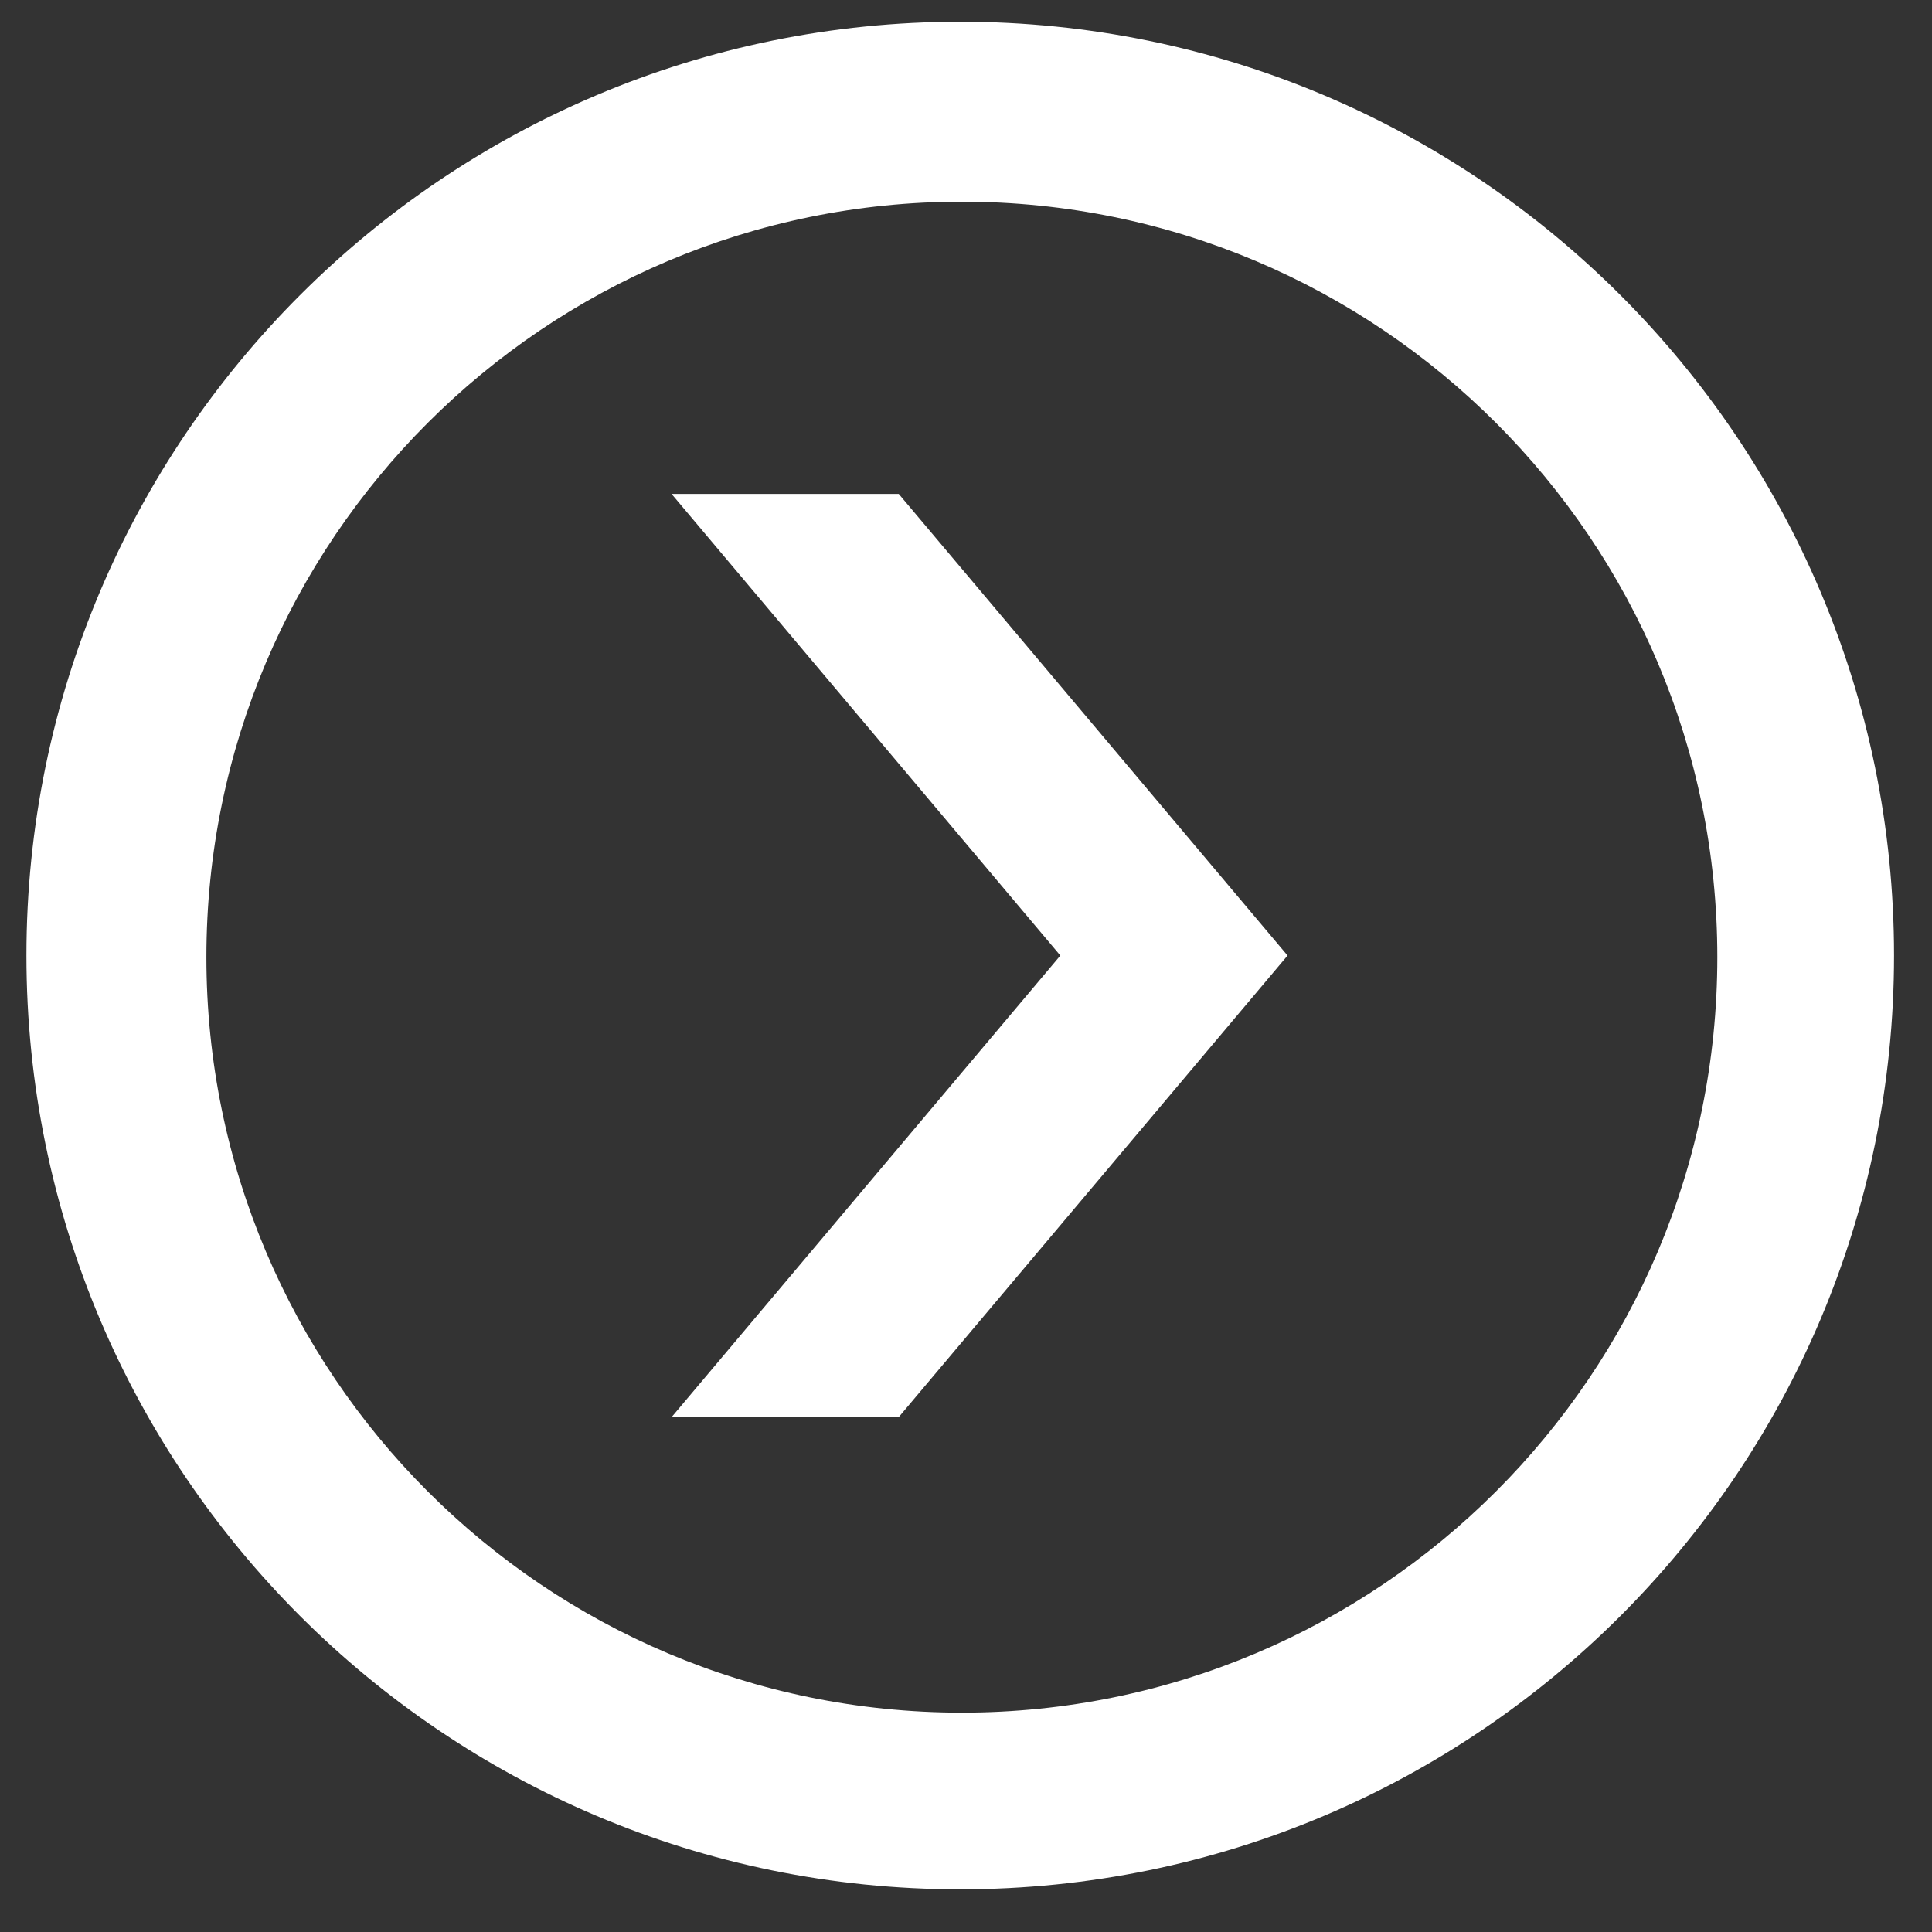
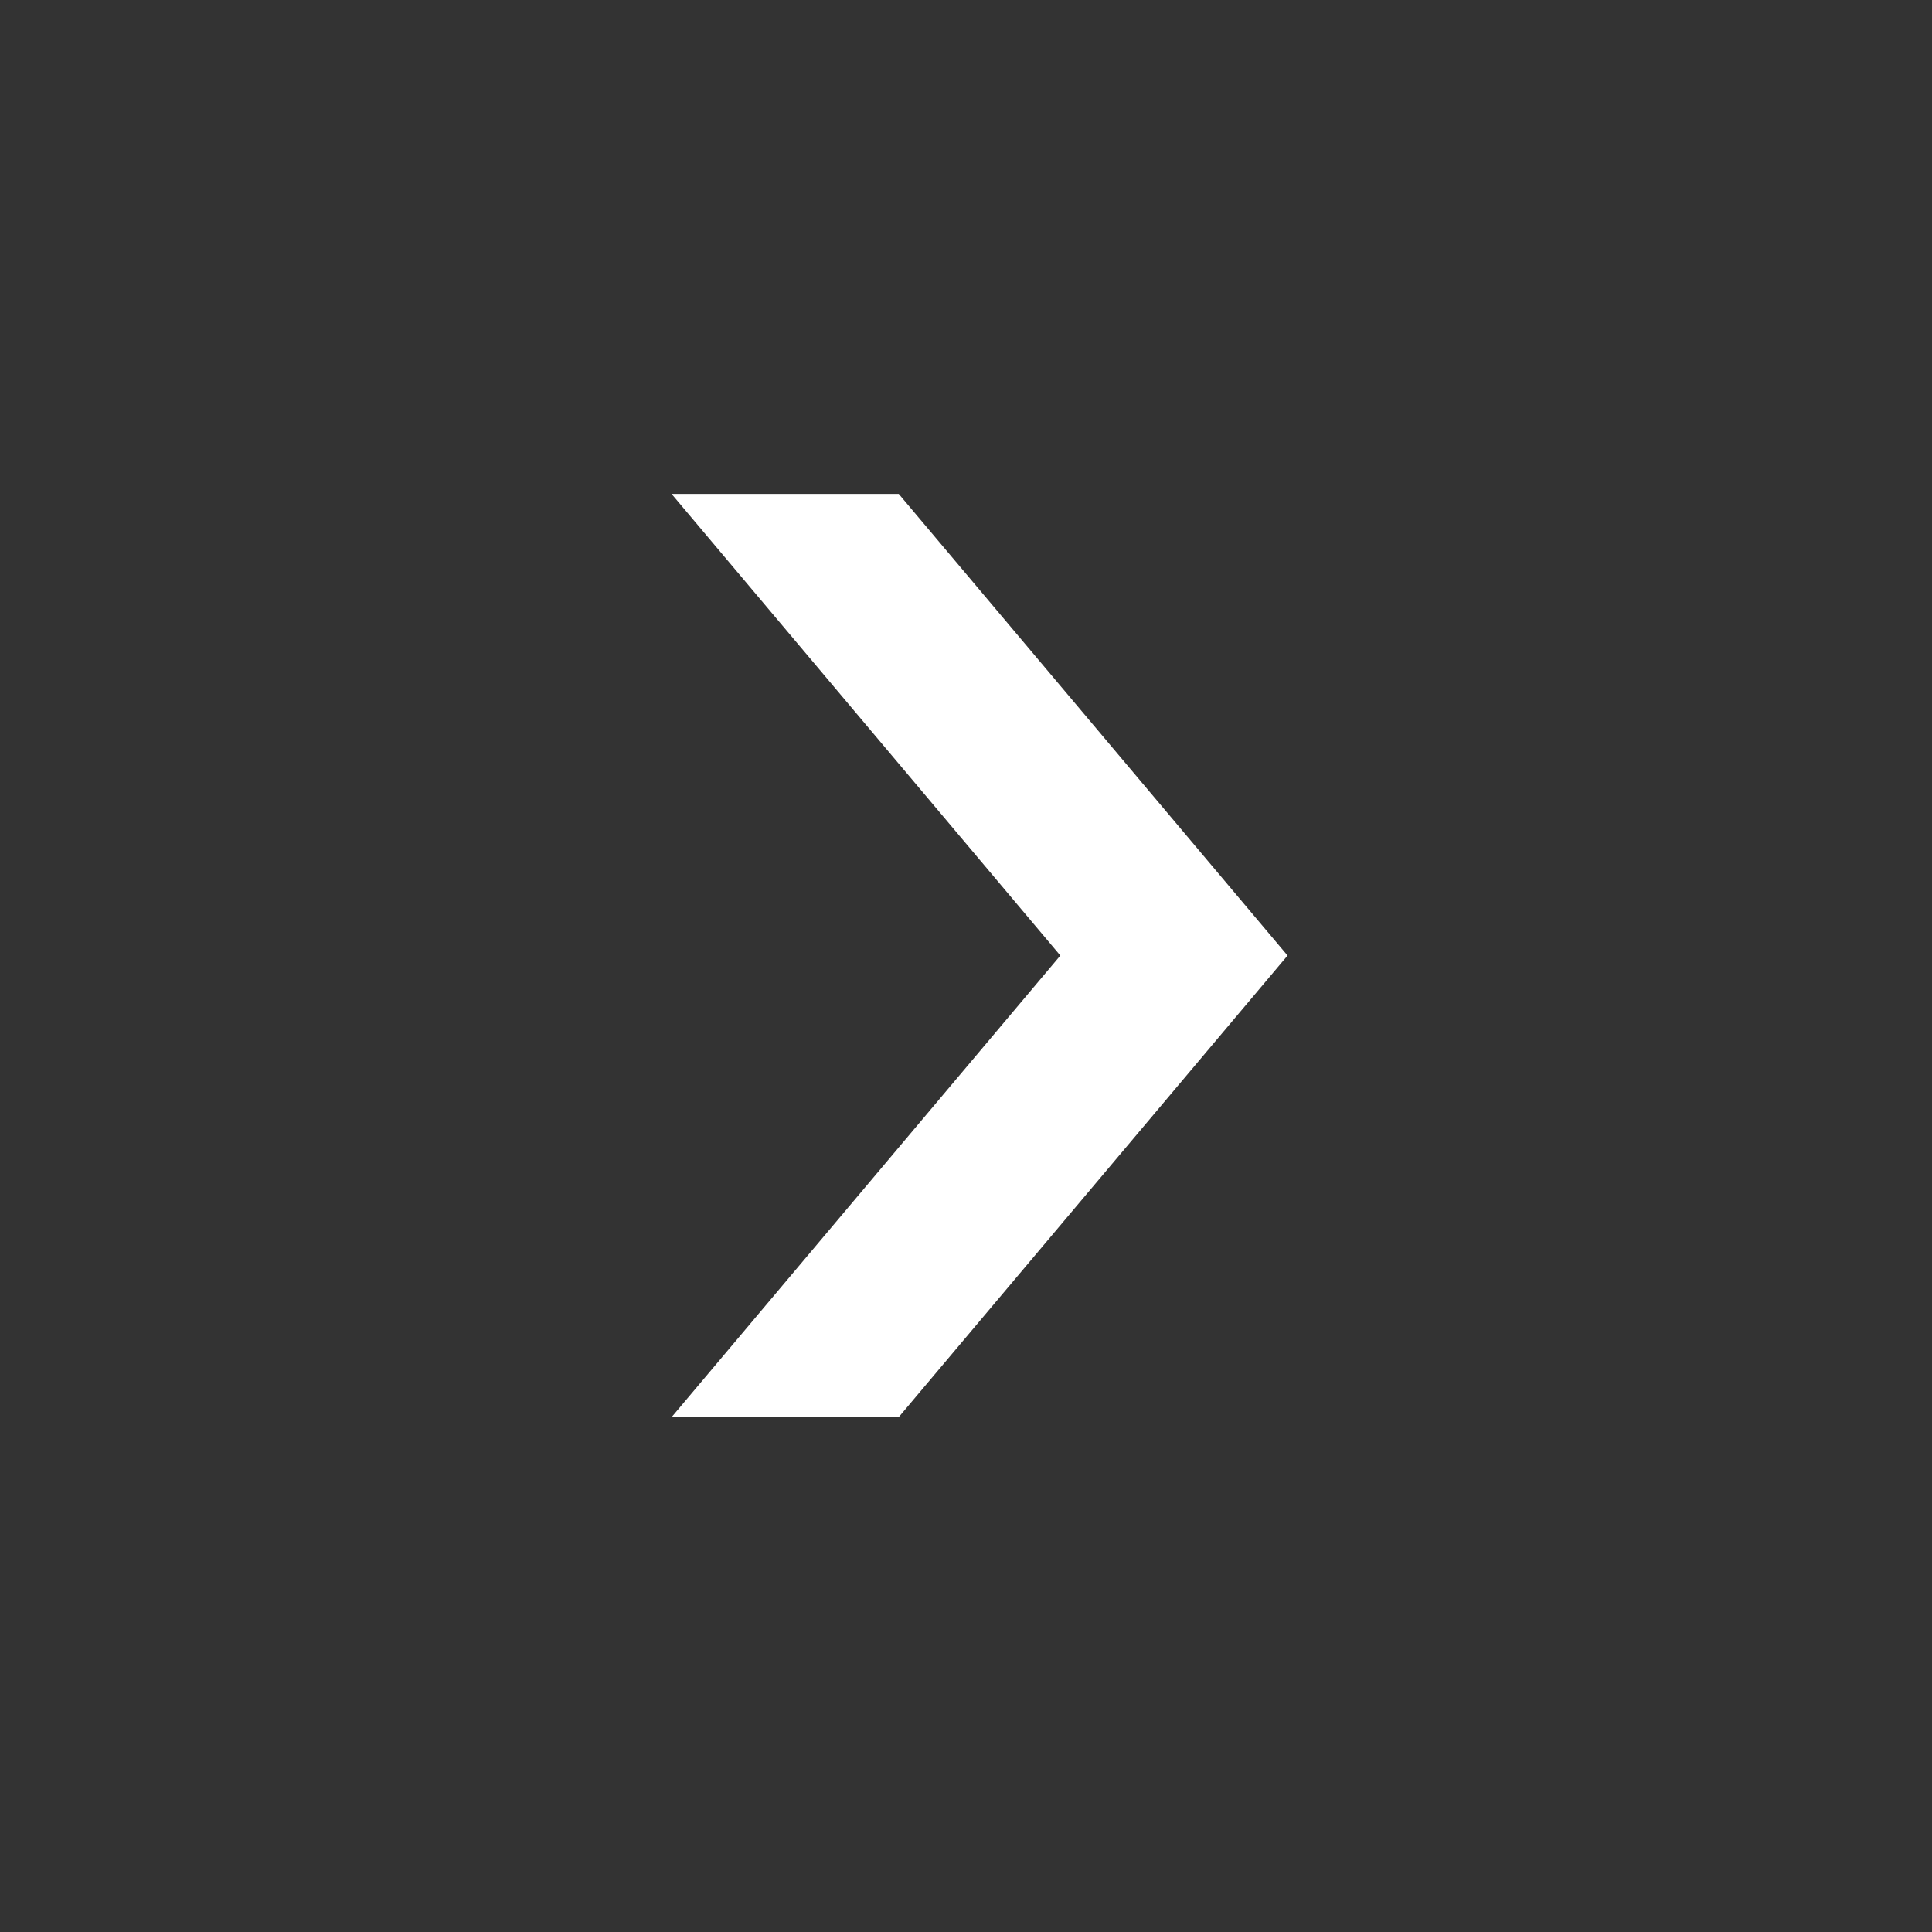
<svg xmlns="http://www.w3.org/2000/svg" version="1.1" id="Layer_1" x="0px" y="0px" width="100px" height="100px" viewBox="0 0 100 100" enable-background="new 0 0 100 100" xml:space="preserve">
  <rect x="0" y="0" width="100" height="100" fill="#333333" stroke="none" />
  <g>
    <path fill="#FFFFFF" d="M34.759,73.354l20.124-23.895L34.759,25.564h11.759l20.126,23.895L46.515,73.354H34.759z" />
  </g>
-   <path fill-rule="evenodd" clip-rule="evenodd" fill="#FFFFFF" d="M49.701,1.125c26.696,0,48.334,21.64,48.334,48.333  c0,26.695-21.639,48.334-48.334,48.334c-26.693,0-48.333-21.639-48.333-48.334C1.368,22.764,23.007,1.125,49.701,1.125z   M49.786,10.439c21.595,0,39.103,17.507,39.103,39.104c0,21.595-17.508,39.103-39.103,39.103c-21.596,0-39.103-17.508-39.103-39.103  C10.683,27.946,28.189,10.439,49.786,10.439z" />
</svg>